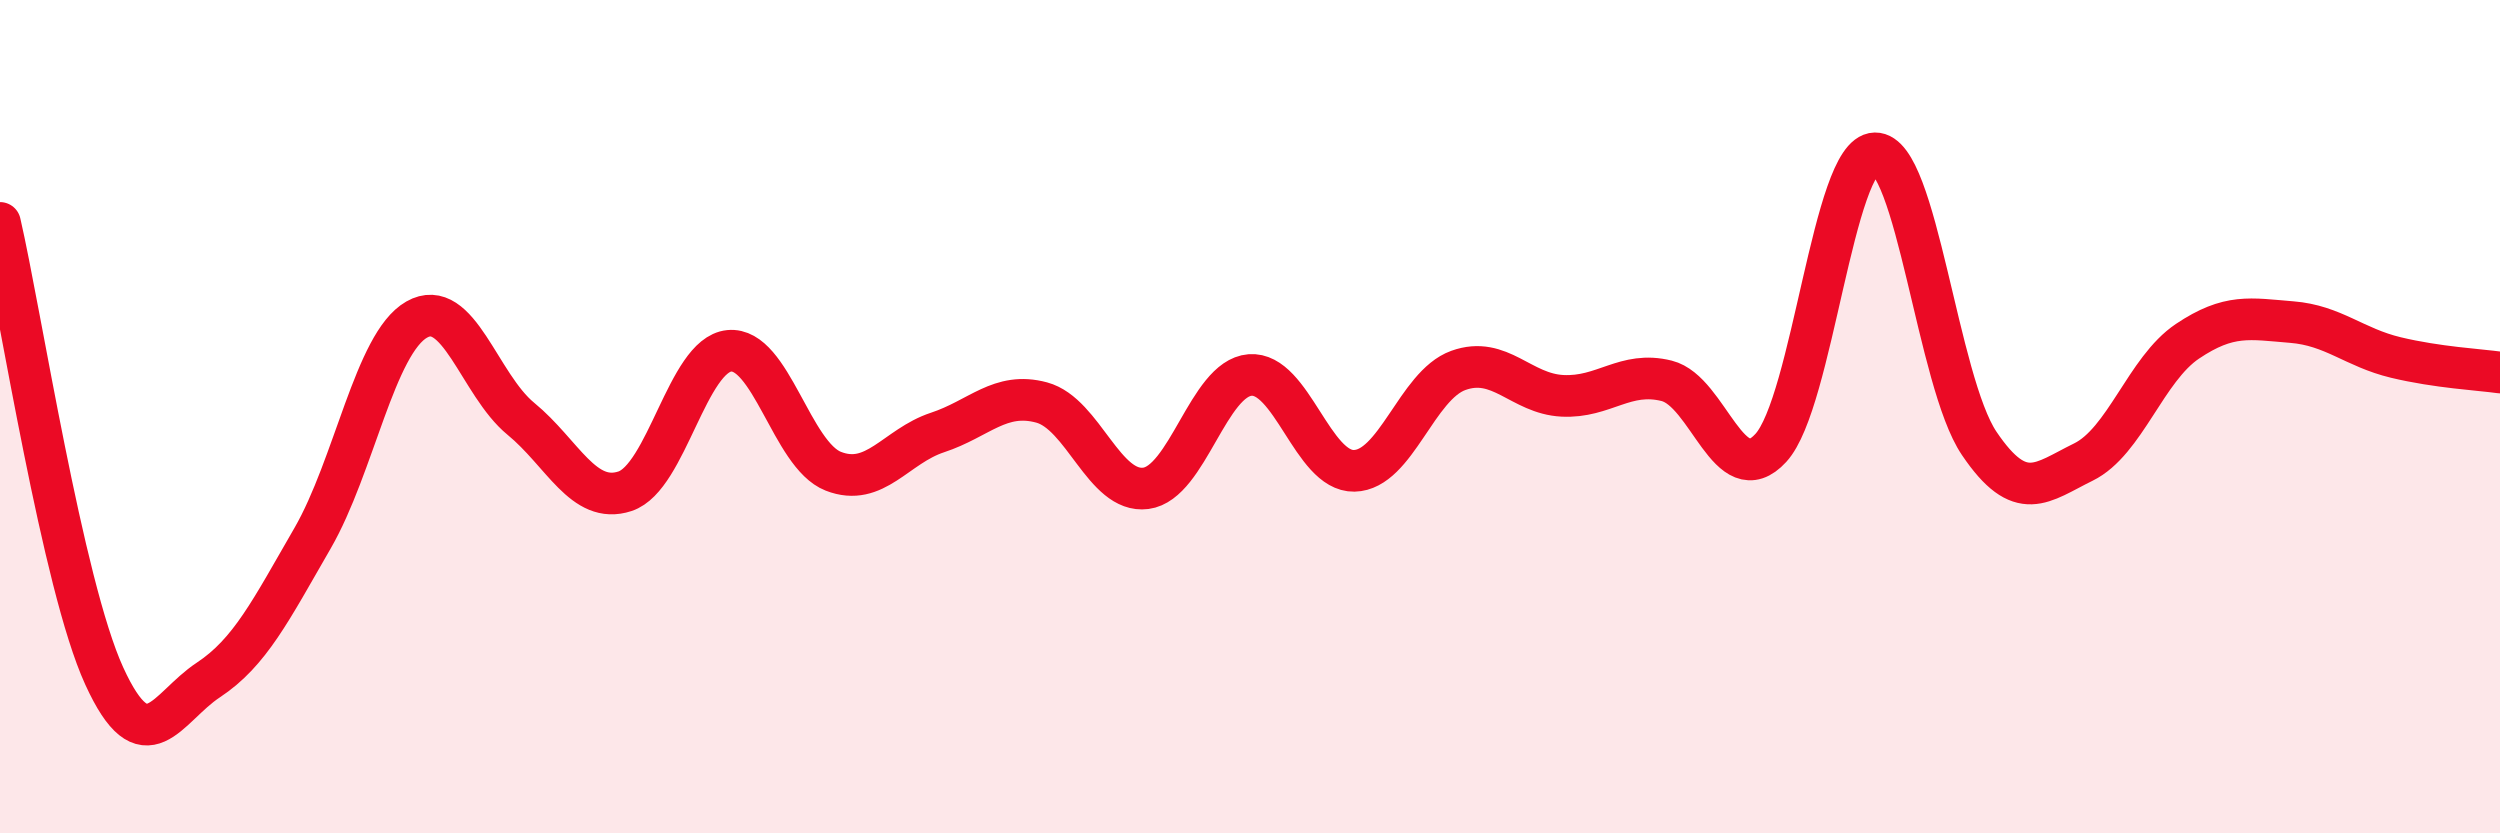
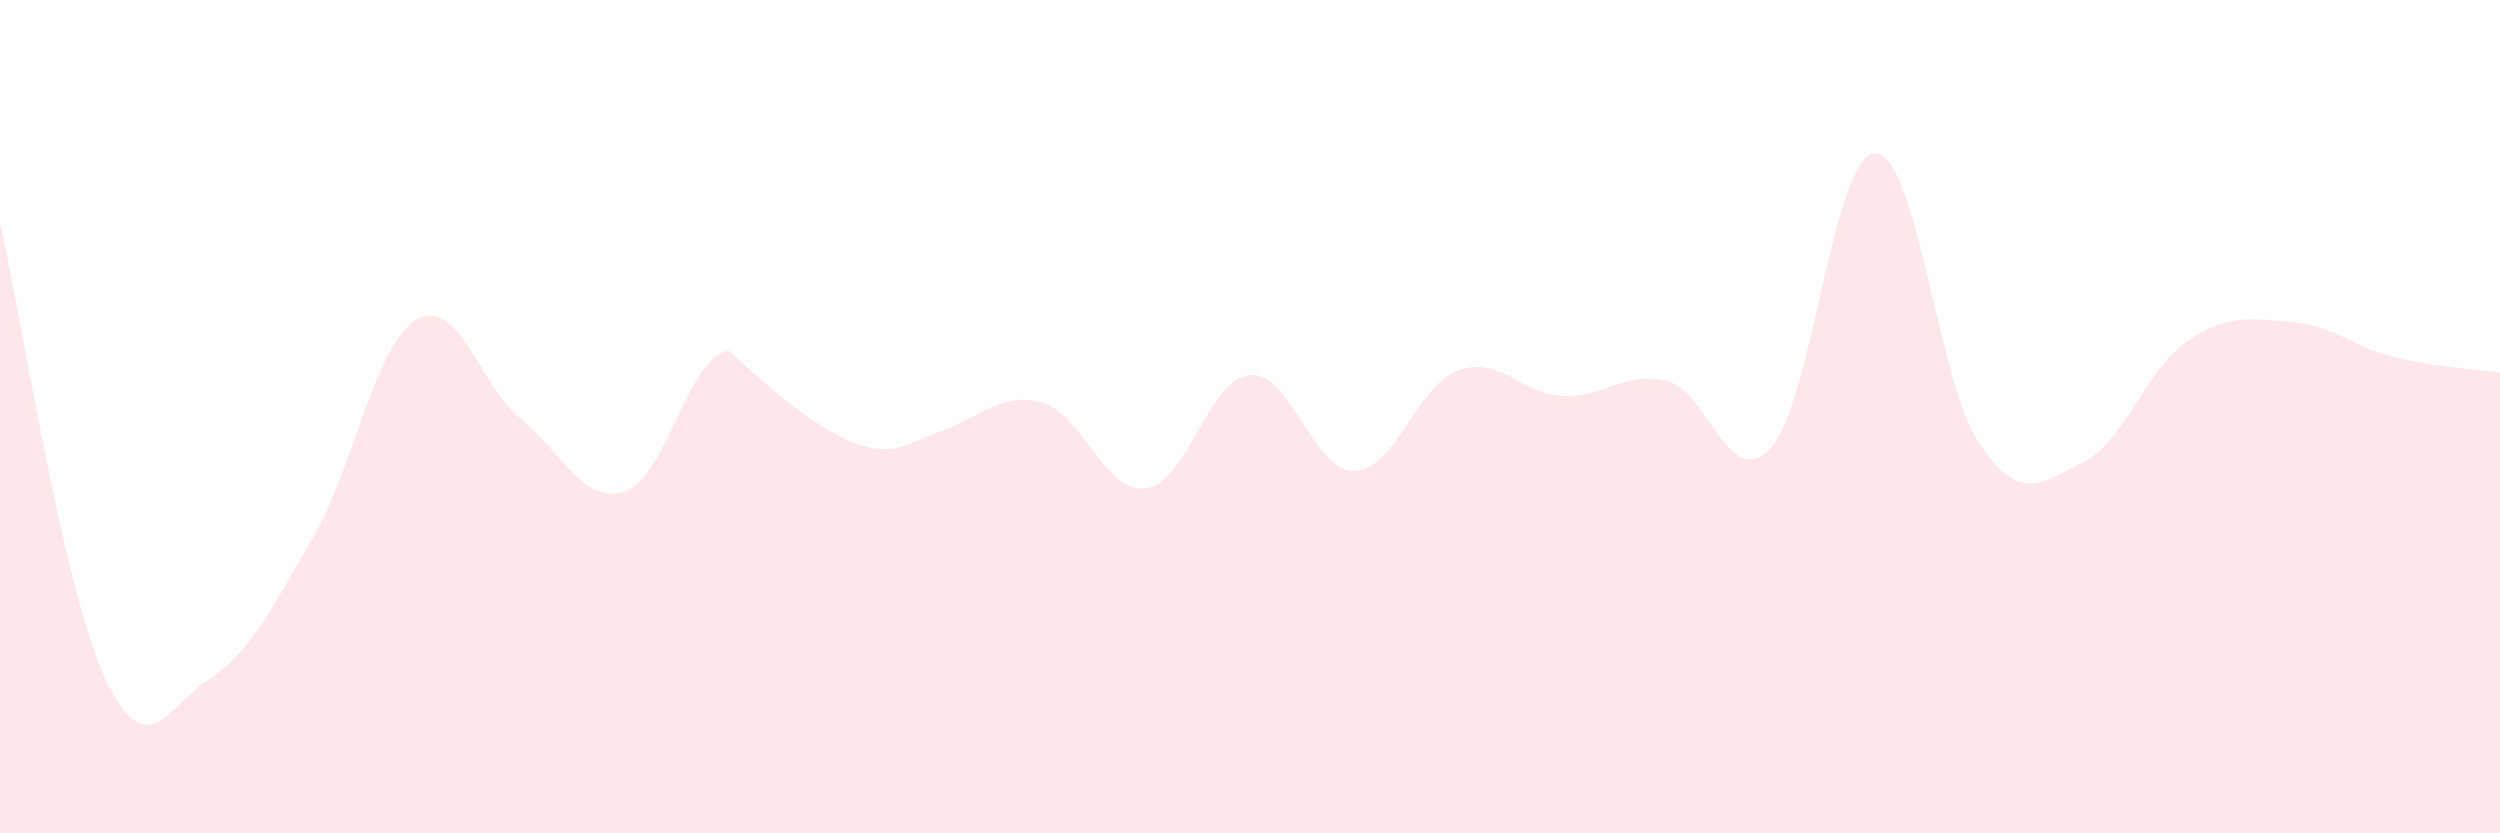
<svg xmlns="http://www.w3.org/2000/svg" width="60" height="20" viewBox="0 0 60 20">
-   <path d="M 0,5.35 C 0.5,7.52 1.5,14.03 2.5,16.22 C 3.5,18.41 4,16.98 5,16.32 C 6,15.66 6.5,14.65 7.5,12.92 C 8.5,11.19 9,8.24 10,7.67 C 11,7.1 11.5,9.23 12.5,10.05 C 13.5,10.87 14,12.12 15,11.79 C 16,11.46 16.5,8.52 17.5,8.42 C 18.5,8.32 19,10.92 20,11.31 C 21,11.7 21.5,10.71 22.5,10.38 C 23.5,10.05 24,9.39 25,9.66 C 26,9.93 26.5,11.85 27.5,11.72 C 28.5,11.59 29,9.08 30,9 C 31,8.92 31.5,11.32 32.5,11.3 C 33.5,11.28 34,9.25 35,8.89 C 36,8.53 36.5,9.45 37.5,9.5 C 38.5,9.55 39,8.89 40,9.14 C 41,9.39 41.5,11.84 42.5,10.75 C 43.5,9.66 44,3.7 45,3.68 C 46,3.66 46.5,9.16 47.5,10.64 C 48.5,12.12 49,11.58 50,11.09 C 51,10.6 51.5,8.86 52.5,8.19 C 53.5,7.52 54,7.65 55,7.73 C 56,7.81 56.5,8.34 57.5,8.58 C 58.5,8.82 59.5,8.87 60,8.94L60 20L0 20Z" fill="#EB0A25" opacity="0.1" stroke-linecap="round" stroke-linejoin="round" />
-   <path d="M 0,5.35 C 0.5,7.52 1.5,14.03 2.5,16.22 C 3.5,18.41 4,16.98 5,16.32 C 6,15.66 6.5,14.65 7.5,12.92 C 8.5,11.19 9,8.24 10,7.67 C 11,7.1 11.5,9.23 12.5,10.05 C 13.5,10.87 14,12.12 15,11.79 C 16,11.46 16.5,8.52 17.5,8.42 C 18.5,8.32 19,10.92 20,11.31 C 21,11.7 21.5,10.71 22.5,10.38 C 23.5,10.05 24,9.39 25,9.66 C 26,9.93 26.5,11.85 27.5,11.72 C 28.5,11.59 29,9.08 30,9 C 31,8.92 31.5,11.32 32.5,11.3 C 33.5,11.28 34,9.25 35,8.89 C 36,8.53 36.5,9.45 37.5,9.5 C 38.5,9.55 39,8.89 40,9.14 C 41,9.39 41.5,11.84 42.5,10.75 C 43.5,9.66 44,3.7 45,3.68 C 46,3.66 46.5,9.16 47.5,10.64 C 48.5,12.12 49,11.58 50,11.09 C 51,10.6 51.5,8.86 52.5,8.19 C 53.5,7.52 54,7.65 55,7.73 C 56,7.81 56.5,8.34 57.5,8.58 C 58.5,8.82 59.5,8.87 60,8.94" stroke="#EB0A25" stroke-width="1" fill="none" stroke-linecap="round" stroke-linejoin="round" />
+   <path d="M 0,5.35 C 0.5,7.52 1.5,14.03 2.5,16.22 C 3.5,18.41 4,16.98 5,16.32 C 6,15.66 6.5,14.65 7.5,12.92 C 8.5,11.19 9,8.24 10,7.67 C 11,7.1 11.5,9.23 12.5,10.05 C 13.5,10.87 14,12.12 15,11.79 C 16,11.46 16.5,8.52 17.5,8.42 C 21,11.7 21.5,10.71 22.5,10.38 C 23.5,10.05 24,9.39 25,9.66 C 26,9.93 26.5,11.85 27.5,11.72 C 28.5,11.59 29,9.08 30,9 C 31,8.92 31.5,11.32 32.5,11.3 C 33.5,11.28 34,9.25 35,8.89 C 36,8.53 36.5,9.45 37.5,9.5 C 38.5,9.55 39,8.89 40,9.14 C 41,9.39 41.5,11.84 42.5,10.75 C 43.5,9.66 44,3.7 45,3.68 C 46,3.66 46.5,9.16 47.5,10.64 C 48.5,12.12 49,11.58 50,11.09 C 51,10.6 51.5,8.86 52.5,8.19 C 53.5,7.52 54,7.65 55,7.73 C 56,7.81 56.5,8.34 57.5,8.58 C 58.5,8.82 59.5,8.87 60,8.94L60 20L0 20Z" fill="#EB0A25" opacity="0.1" stroke-linecap="round" stroke-linejoin="round" />
</svg>